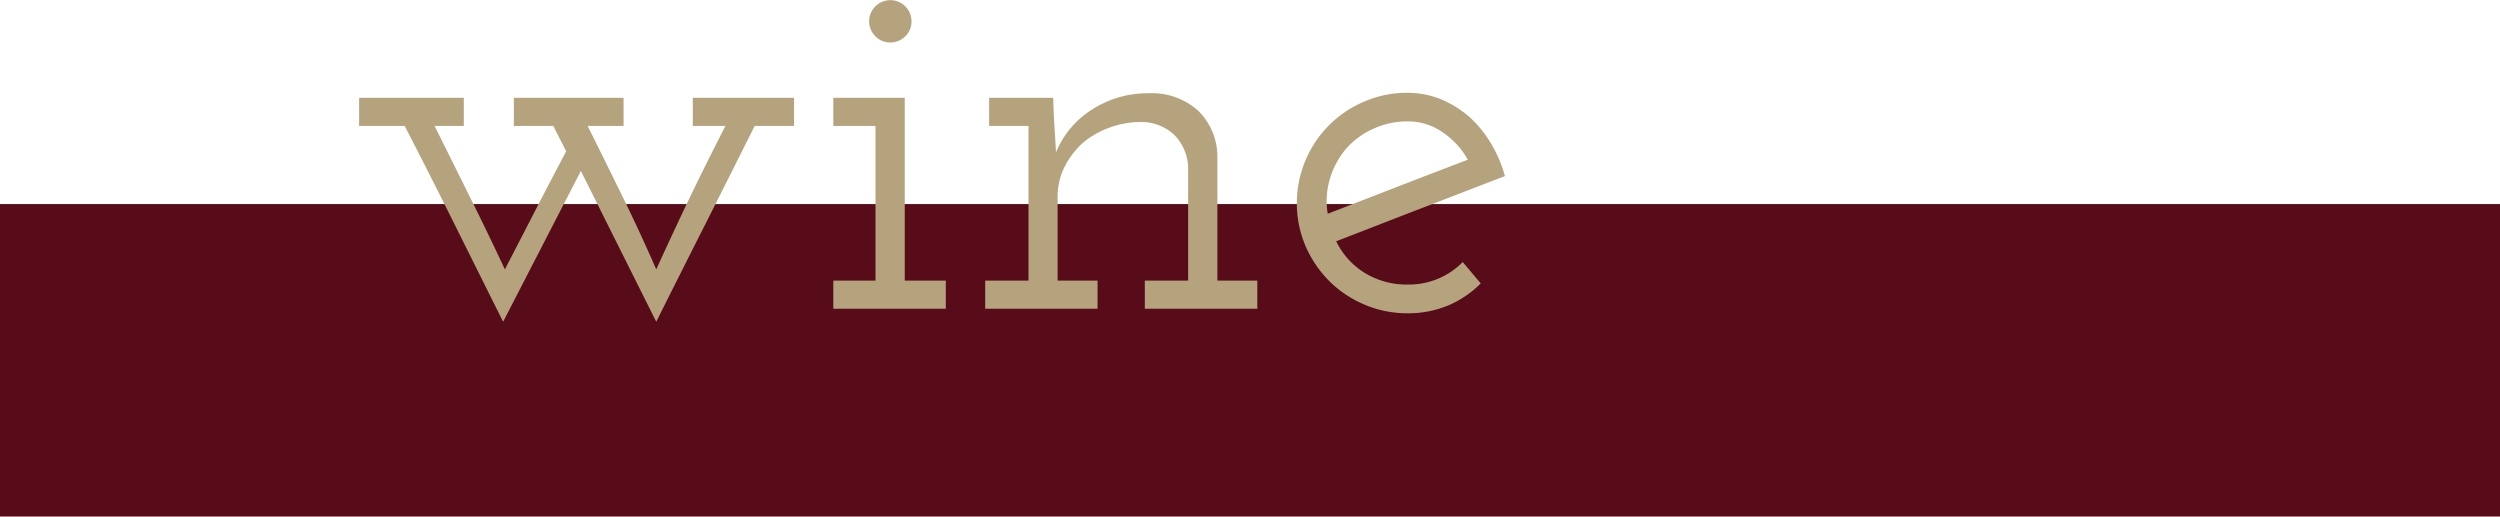
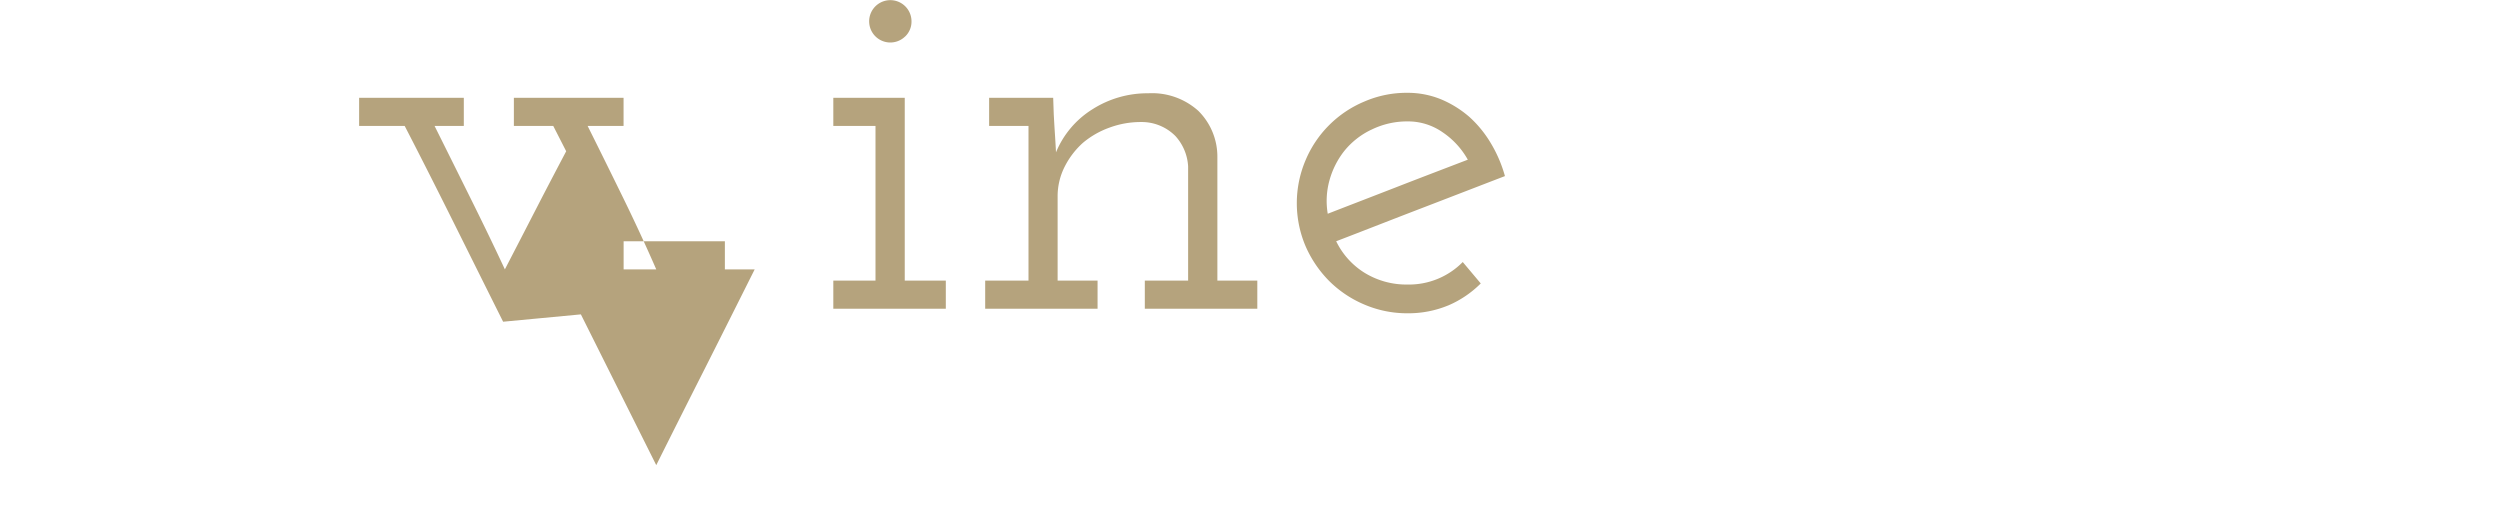
<svg xmlns="http://www.w3.org/2000/svg" id="pasta" width="160" height="33.06" viewBox="0 0 160 33.06">
  <defs>
    <style>
      .cls-1 {
        fill: #580b18;
      }

      .cls-2 {
        fill: #b5a37d;
        fill-rule: evenodd;
      }
    </style>
  </defs>
-   <rect id="長方形_30" data-name="長方形 30" class="cls-1" y="13.06" width="160" height="20" />
-   <path id="wine" class="cls-2" d="M321.2,1033.53c-1.056-2.11-2.1-4.21-3.132-6.28s-2.088-4.16-3.168-6.25h-2.916v-1.8h6.7v1.8h-1.872q1.152,2.31,2.358,4.74t2.142,4.44c0.744-1.44,1.422-2.75,2.034-3.94s1.242-2.39,1.89-3.62l-0.828-1.62h-2.52v-1.8h7.02v1.8h-2.3q1.152,2.31,2.268,4.59t2.124,4.59q1.044-2.295,2.142-4.59,1.1-2.28,2.286-4.59h-2.088v-1.8h6.48v1.8H337.3q-1.584,3.165-3.15,6.27-1.566,3.09-3.15,6.26l-4.824-9.65Zm21.132-.83v-1.8h2.7V1021h-2.7v-1.8h4.572v11.7h2.628v1.8h-7.2Zm4.59-17.42a1.355,1.355,0,1,1,.414-0.97A1.31,1.31,0,0,1,346.926,1015.28Zm5.13,17.42v-1.8h2.772V1021h-2.52v-1.8h4.1l0.036,1.05c0.024,0.45.048,0.86,0.072,1.22s0.048,0.77.072,1.22a5.879,5.879,0,0,1,2.322-2.75,6.538,6.538,0,0,1,3.582-1.03,4.431,4.431,0,0,1,3.2,1.12,4.123,4.123,0,0,1,1.224,2.92v7.95h2.556v1.8h-7.2v-1.8h2.772v-7.31a3.141,3.141,0,0,0-.81-1.94,3.039,3.039,0,0,0-2.214-.9,5.759,5.759,0,0,0-2.016.36,5.528,5.528,0,0,0-1.692.97,5.194,5.194,0,0,0-1.17,1.53,4.187,4.187,0,0,0-.45,1.93v5.36h2.556v1.8h-7.2Zm24.714-11.46a4.965,4.965,0,0,0-1.746,1.38,5.309,5.309,0,0,0-.936,1.87,4.909,4.909,0,0,0-.108,2.13c1.488-.58,2.976-1.15,4.464-1.73s2.988-1.15,4.5-1.73a5.128,5.128,0,0,0-1.62-1.76,3.865,3.865,0,0,0-2.232-.69A5.17,5.17,0,0,0,376.77,1021.24Zm4.914,11.25a6.675,6.675,0,0,1-2.592.5,6.97,6.97,0,0,1-2.772-.56,7.1,7.1,0,0,1-2.232-1.49,7.307,7.307,0,0,1-1.53-2.25,7.031,7.031,0,0,1,0-5.49,7.01,7.01,0,0,1,3.762-3.76,6.8,6.8,0,0,1,2.772-.56,5.648,5.648,0,0,1,2.124.41,6.719,6.719,0,0,1,1.836,1.14,7.239,7.239,0,0,1,1.35,1.65,8.465,8.465,0,0,1,.918,2.13c-1.8.69-3.6,1.39-5.4,2.08s-3.6,1.4-5.4,2.09a4.876,4.876,0,0,0,1.818,2.02,5.106,5.106,0,0,0,2.754.75,4.824,4.824,0,0,0,3.528-1.44l1.152,1.37A6.613,6.613,0,0,1,381.684,1032.49Z" transform="translate(-289 -1012.94)" />
+   <path id="wine" class="cls-2" d="M321.2,1033.53c-1.056-2.11-2.1-4.21-3.132-6.28s-2.088-4.16-3.168-6.25h-2.916v-1.8h6.7v1.8h-1.872q1.152,2.31,2.358,4.74t2.142,4.44c0.744-1.44,1.422-2.75,2.034-3.94s1.242-2.39,1.89-3.62l-0.828-1.62h-2.52v-1.8h7.02v1.8h-2.3q1.152,2.31,2.268,4.59t2.124,4.59h-2.088v-1.8h6.48v1.8H337.3q-1.584,3.165-3.15,6.27-1.566,3.09-3.15,6.26l-4.824-9.65Zm21.132-.83v-1.8h2.7V1021h-2.7v-1.8h4.572v11.7h2.628v1.8h-7.2Zm4.59-17.42a1.355,1.355,0,1,1,.414-0.97A1.31,1.31,0,0,1,346.926,1015.28Zm5.13,17.42v-1.8h2.772V1021h-2.52v-1.8h4.1l0.036,1.05c0.024,0.45.048,0.86,0.072,1.22s0.048,0.77.072,1.22a5.879,5.879,0,0,1,2.322-2.75,6.538,6.538,0,0,1,3.582-1.03,4.431,4.431,0,0,1,3.2,1.12,4.123,4.123,0,0,1,1.224,2.92v7.95h2.556v1.8h-7.2v-1.8h2.772v-7.31a3.141,3.141,0,0,0-.81-1.94,3.039,3.039,0,0,0-2.214-.9,5.759,5.759,0,0,0-2.016.36,5.528,5.528,0,0,0-1.692.97,5.194,5.194,0,0,0-1.17,1.53,4.187,4.187,0,0,0-.45,1.93v5.36h2.556v1.8h-7.2Zm24.714-11.46a4.965,4.965,0,0,0-1.746,1.38,5.309,5.309,0,0,0-.936,1.87,4.909,4.909,0,0,0-.108,2.13c1.488-.58,2.976-1.15,4.464-1.73s2.988-1.15,4.5-1.73a5.128,5.128,0,0,0-1.62-1.76,3.865,3.865,0,0,0-2.232-.69A5.17,5.17,0,0,0,376.77,1021.24Zm4.914,11.25a6.675,6.675,0,0,1-2.592.5,6.97,6.97,0,0,1-2.772-.56,7.1,7.1,0,0,1-2.232-1.49,7.307,7.307,0,0,1-1.53-2.25,7.031,7.031,0,0,1,0-5.49,7.01,7.01,0,0,1,3.762-3.76,6.8,6.8,0,0,1,2.772-.56,5.648,5.648,0,0,1,2.124.41,6.719,6.719,0,0,1,1.836,1.14,7.239,7.239,0,0,1,1.35,1.65,8.465,8.465,0,0,1,.918,2.13c-1.8.69-3.6,1.39-5.4,2.08s-3.6,1.4-5.4,2.09a4.876,4.876,0,0,0,1.818,2.02,5.106,5.106,0,0,0,2.754.75,4.824,4.824,0,0,0,3.528-1.44l1.152,1.37A6.613,6.613,0,0,1,381.684,1032.49Z" transform="translate(-289 -1012.94)" />
</svg>